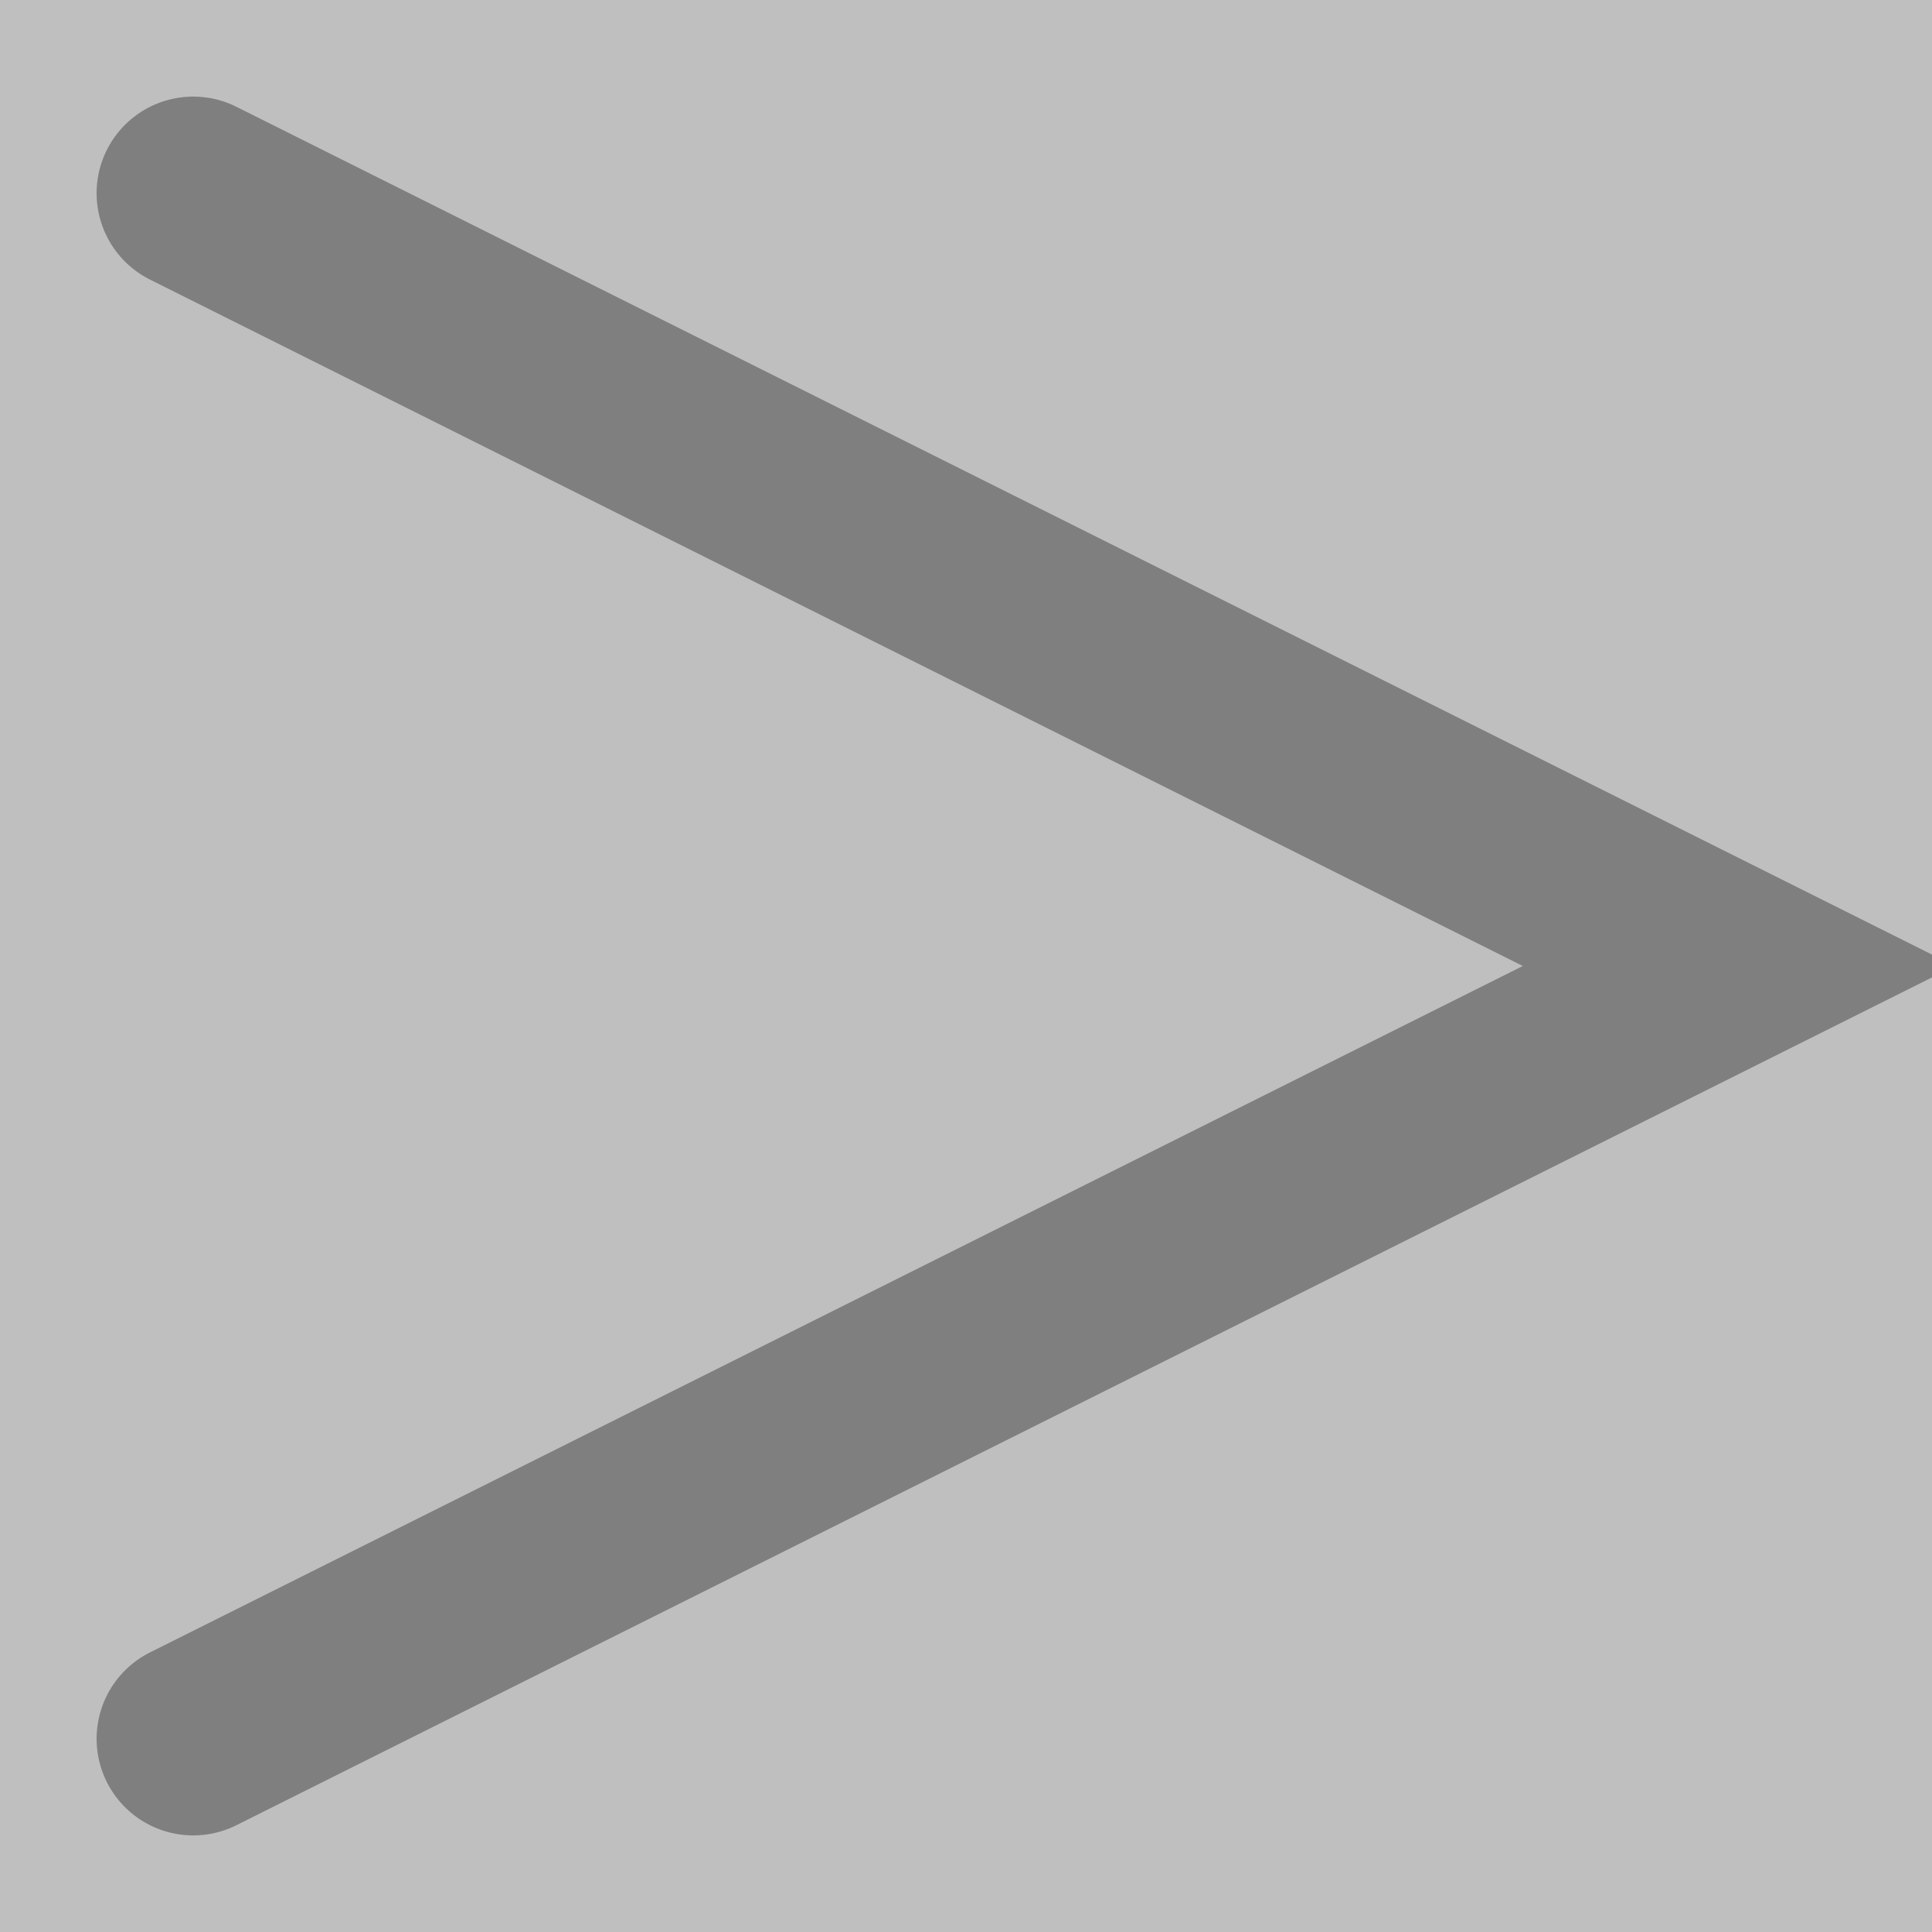
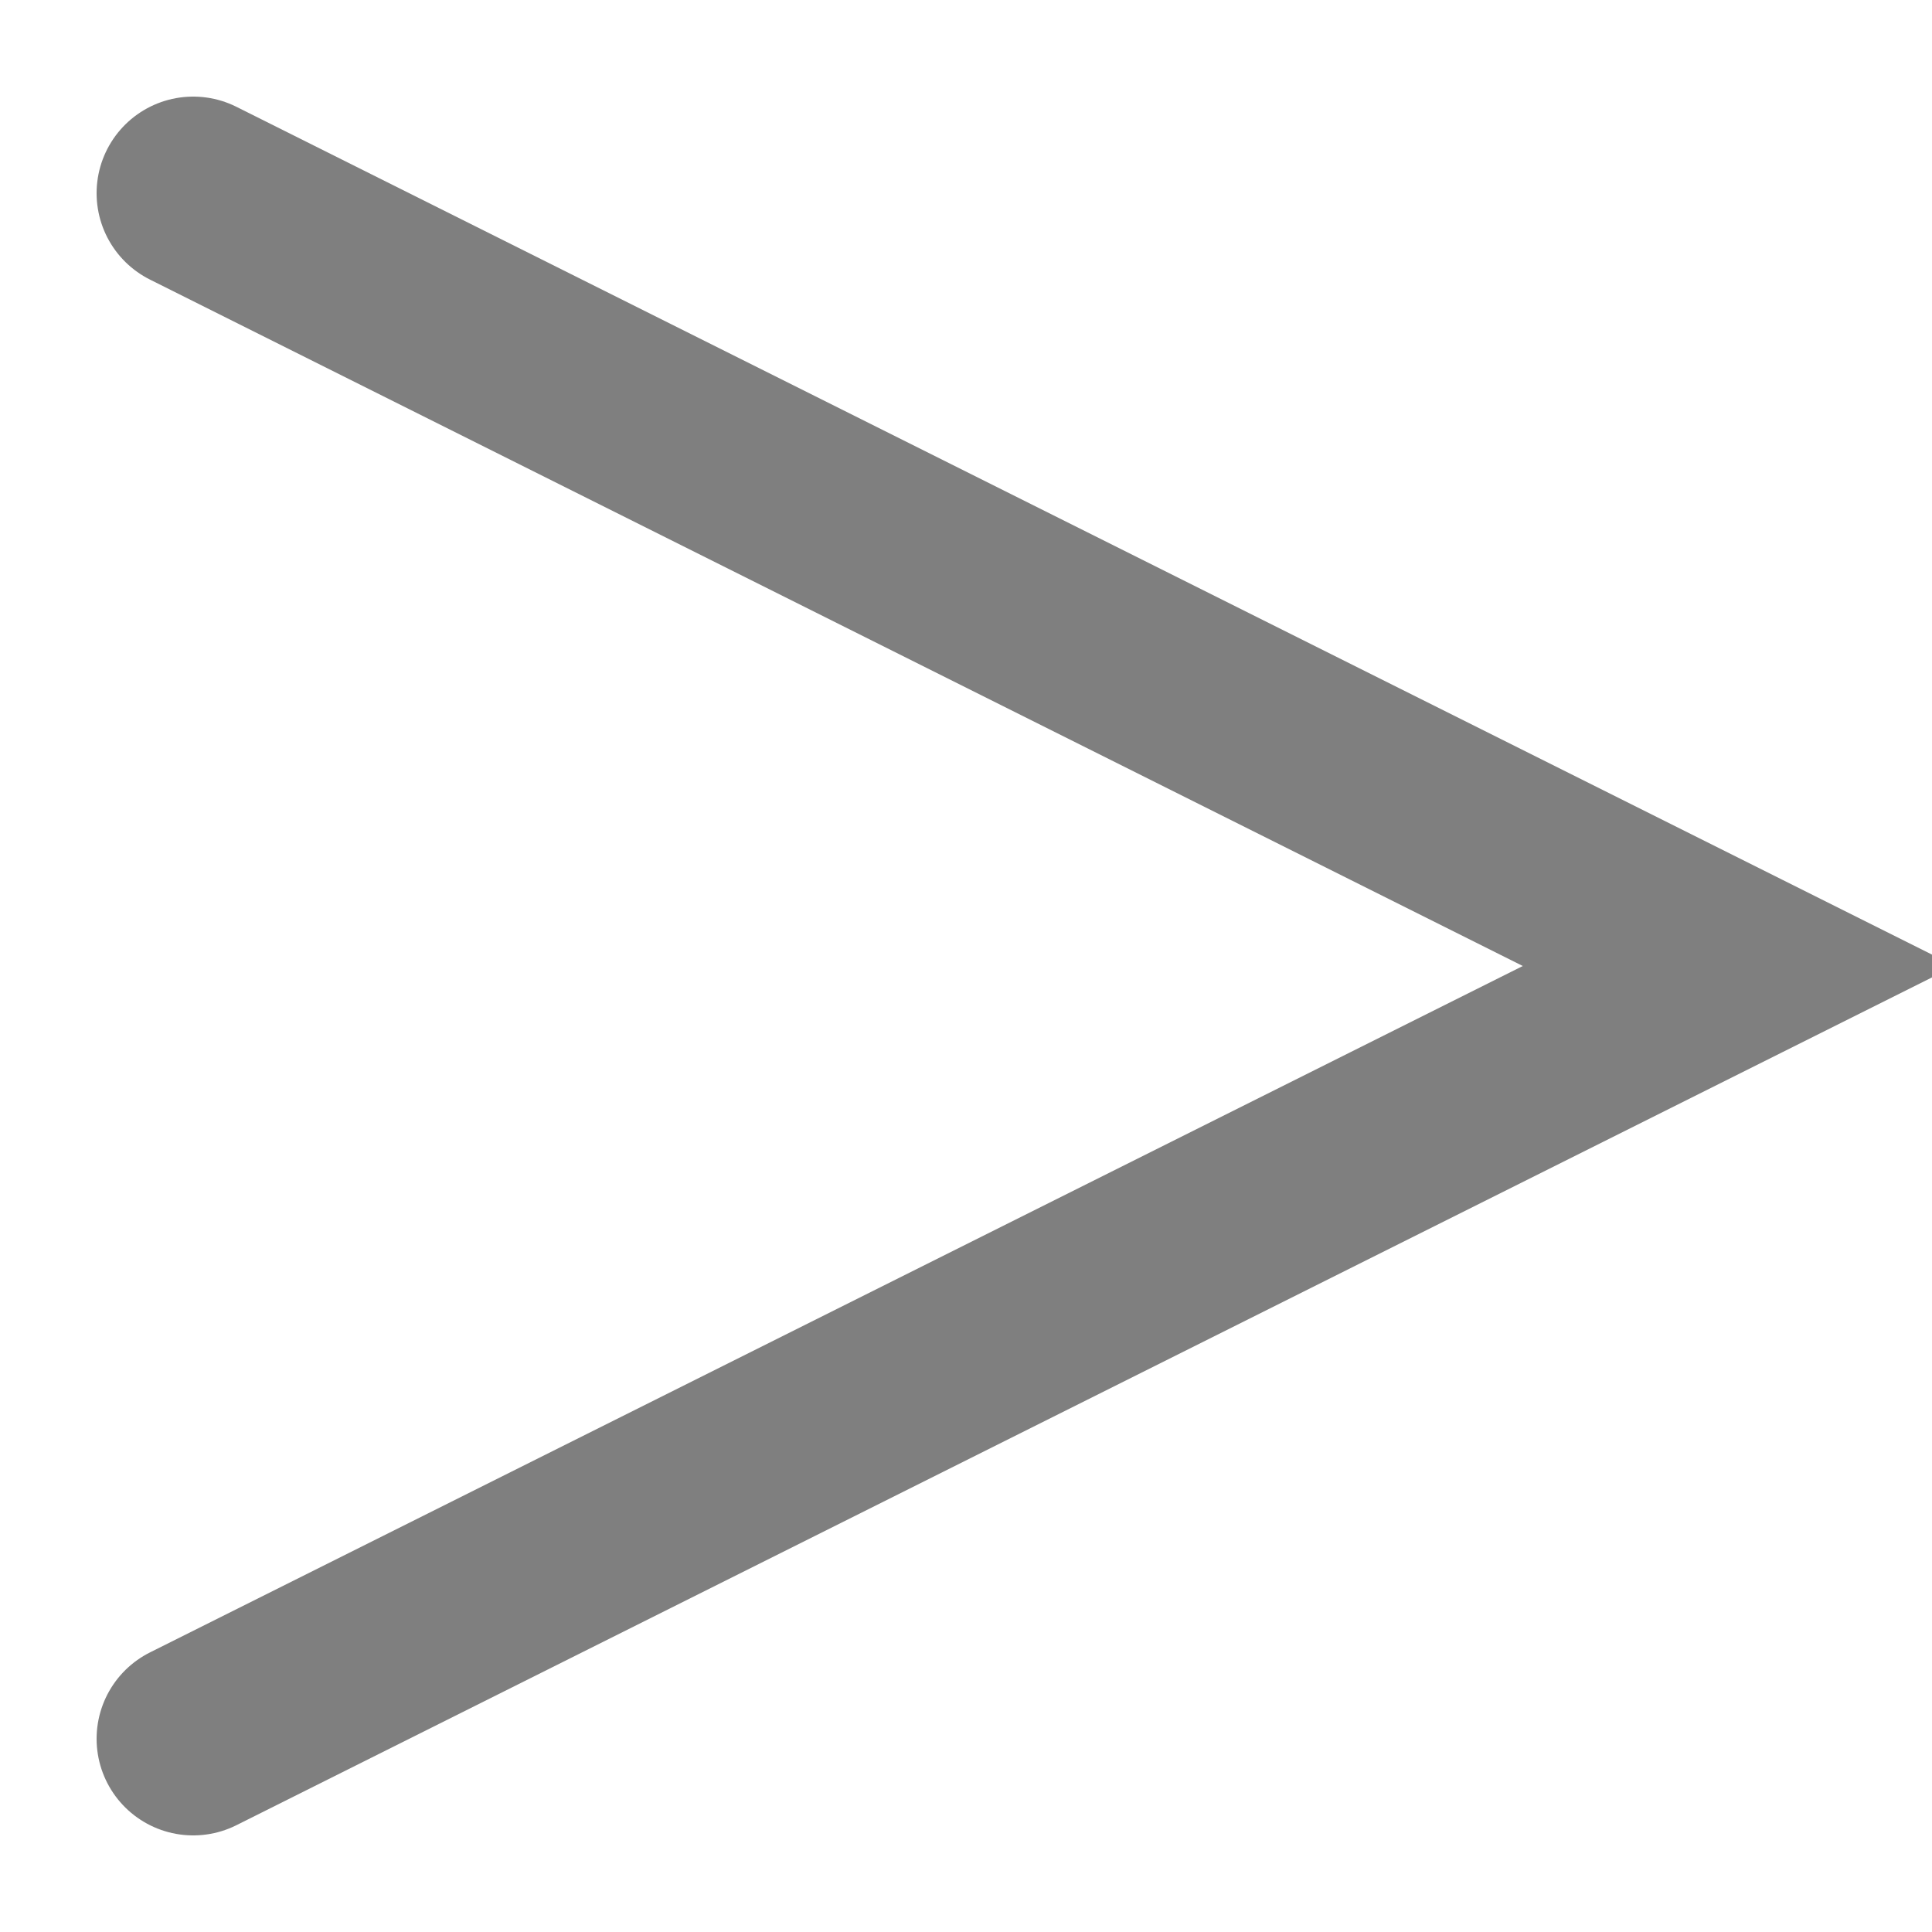
<svg xmlns="http://www.w3.org/2000/svg" viewBox="0 0 10 10" version="1.1" opacity="0.5">
-   <rect x="0" y="0" width="10" height="10" fill="grey" />
  <path x1="1" y1="1" x2="9" y2="5" d="M1 1 9 5 1 9" stroke="black" stroke-linecap="round" stroke-width="1" fill="none" />
</svg>